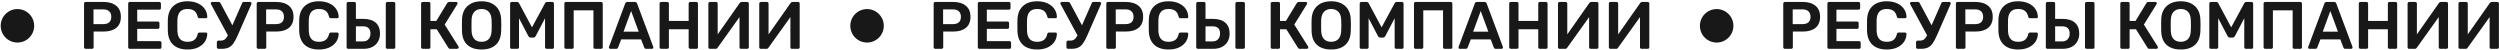
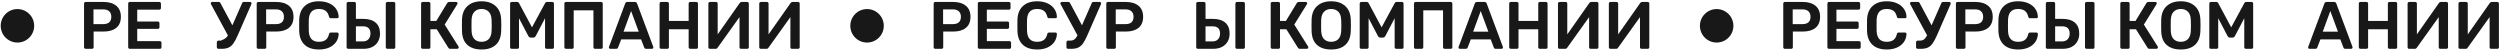
<svg xmlns="http://www.w3.org/2000/svg" width="1792" height="36" viewBox="0 0 1792 36" fill="none">
  <path d="M24.5 18.5C24.5 25.128 19.127 30.5 12.5 30.5C5.873 30.5 0.5 25.128 0.5 18.5C0.5 11.873 5.873 6.5 12.5 6.5C19.127 6.5 24.5 11.873 24.5 18.5Z" fill="#181818" />
  <path d="M61.396 35C61.076 35 60.804 34.888 60.58 34.664C60.356 34.44 60.244 34.168 60.244 33.848V2.6C60.244 2.248 60.34 1.96 60.532 1.736C60.756 1.512 61.044 1.4 61.396 1.4H74.26C78.1 1.4 81.124 2.312 83.332 4.136C85.54 5.928 86.644 8.568 86.644 12.056C86.644 15.544 85.54 18.184 83.332 19.976C81.156 21.736 78.132 22.616 74.26 22.616H67.108V33.848C67.108 34.168 66.996 34.44 66.772 34.664C66.58 34.888 66.308 35 65.956 35H61.396ZM74.02 17.288C75.876 17.288 77.3 16.856 78.292 15.992C79.284 15.096 79.78 13.784 79.78 12.056C79.78 10.392 79.3 9.096 78.34 8.168C77.38 7.208 75.94 6.728 74.02 6.728H67.012V17.288H74.02Z" fill="#181818" />
  <path d="M93.037 35C92.717 35 92.445 34.888 92.221 34.664C91.997 34.44 91.885 34.168 91.885 33.848V2.6C91.885 2.248 91.981 1.96 92.173 1.736C92.397 1.512 92.685 1.4 93.037 1.4H114.157C114.509 1.4 114.797 1.512 115.021 1.736C115.245 1.96 115.357 2.248 115.357 2.6V5.768C115.357 6.12 115.245 6.408 115.021 6.632C114.797 6.824 114.509 6.92 114.157 6.92H98.365V15.416H113.101C113.453 15.416 113.741 15.528 113.965 15.752C114.189 15.944 114.301 16.216 114.301 16.568V19.544C114.301 19.896 114.189 20.184 113.965 20.408C113.741 20.6 113.453 20.696 113.101 20.696H98.365V29.48H114.541C114.893 29.48 115.181 29.592 115.405 29.816C115.629 30.04 115.741 30.328 115.741 30.68V33.848C115.741 34.2 115.629 34.488 115.405 34.712C115.181 34.904 114.893 35 114.541 35H93.037Z" fill="#181818" />
-   <path d="M134.423 35.48C130.007 35.48 126.583 34.344 124.151 32.072C121.751 29.8 120.471 26.6 120.311 22.472C120.279 21.608 120.263 20.2 120.263 18.248C120.263 16.264 120.279 14.824 120.311 13.928C120.471 9.832 121.767 6.648 124.199 4.376C126.663 2.072 130.071 0.92 134.423 0.92C137.271 0.92 139.751 1.416 141.863 2.408C143.975 3.368 145.607 4.696 146.759 6.392C147.911 8.056 148.519 9.944 148.583 12.056V12.152C148.583 12.408 148.471 12.632 148.247 12.824C148.055 12.984 147.831 13.064 147.575 13.064H143.015C142.631 13.064 142.343 12.984 142.151 12.824C141.959 12.664 141.799 12.36 141.671 11.912C141.159 9.896 140.311 8.488 139.127 7.688C137.943 6.856 136.359 6.44 134.375 6.44C129.767 6.44 127.367 9.016 127.175 14.168C127.143 15.032 127.127 16.36 127.127 18.152C127.127 19.944 127.143 21.304 127.175 22.232C127.367 27.384 129.767 29.96 134.375 29.96C136.359 29.96 137.943 29.544 139.127 28.712C140.343 27.88 141.191 26.472 141.671 24.488C141.767 24.04 141.911 23.736 142.103 23.576C142.327 23.416 142.631 23.336 143.015 23.336H147.575C147.863 23.336 148.103 23.432 148.295 23.624C148.519 23.816 148.615 24.056 148.583 24.344C148.519 26.456 147.911 28.36 146.759 30.056C145.607 31.72 143.975 33.048 141.863 34.04C139.751 35 137.271 35.48 134.423 35.48Z" fill="#181818" />
-   <path d="M179.283 1.4C179.539 1.4 179.763 1.496 179.955 1.688C180.179 1.88 180.291 2.104 180.291 2.36C180.291 2.584 180.227 2.856 180.099 3.176L170.451 25.208C169.331 27.768 168.291 29.72 167.331 31.064C166.403 32.408 165.283 33.4 163.971 34.04C162.659 34.68 160.947 35 158.835 35H156.579C156.259 35 155.987 34.888 155.763 34.664C155.539 34.44 155.427 34.168 155.427 33.848V30.296C155.427 29.944 155.539 29.656 155.763 29.432C155.987 29.208 156.259 29.096 156.579 29.096H158.355C159.443 29.096 160.371 28.808 161.139 28.232C161.907 27.656 162.643 26.696 163.347 25.352L151.203 2.936C151.107 2.744 151.059 2.584 151.059 2.456C151.059 2.168 151.155 1.928 151.347 1.736C151.571 1.512 151.827 1.4 152.115 1.4H156.819C157.363 1.4 157.779 1.704 158.067 2.312L166.563 18.152L173.523 2.312C173.747 1.704 174.179 1.4 174.819 1.4H179.283Z" fill="#181818" />
+   <path d="M179.283 1.4C179.539 1.4 179.763 1.496 179.955 1.688C180.179 1.88 180.291 2.104 180.291 2.36C180.291 2.584 180.227 2.856 180.099 3.176L170.451 25.208C169.331 27.768 168.291 29.72 167.331 31.064C166.403 32.408 165.283 33.4 163.971 34.04C162.659 34.68 160.947 35 158.835 35H156.579C156.259 35 155.987 34.888 155.763 34.664C155.539 34.44 155.427 34.168 155.427 33.848V30.296C155.427 29.944 155.539 29.656 155.763 29.432C155.987 29.208 156.259 29.096 156.579 29.096H158.355C161.907 27.656 162.643 26.696 163.347 25.352L151.203 2.936C151.107 2.744 151.059 2.584 151.059 2.456C151.059 2.168 151.155 1.928 151.347 1.736C151.571 1.512 151.827 1.4 152.115 1.4H156.819C157.363 1.4 157.779 1.704 158.067 2.312L166.563 18.152L173.523 2.312C173.747 1.704 174.179 1.4 174.819 1.4H179.283Z" fill="#181818" />
  <path d="M185.146 35C184.826 35 184.554 34.888 184.33 34.664C184.106 34.44 183.994 34.168 183.994 33.848V2.6C183.994 2.248 184.09 1.96 184.282 1.736C184.506 1.512 184.794 1.4 185.146 1.4H198.01C201.85 1.4 204.874 2.312 207.082 4.136C209.29 5.928 210.394 8.568 210.394 12.056C210.394 15.544 209.29 18.184 207.082 19.976C204.906 21.736 201.882 22.616 198.01 22.616H190.858V33.848C190.858 34.168 190.746 34.44 190.522 34.664C190.33 34.888 190.058 35 189.706 35H185.146ZM197.77 17.288C199.626 17.288 201.05 16.856 202.042 15.992C203.034 15.096 203.53 13.784 203.53 12.056C203.53 10.392 203.05 9.096 202.09 8.168C201.13 7.208 199.69 6.728 197.77 6.728H190.762V17.288H197.77Z" fill="#181818" />
  <path d="M228.595 35.48C224.179 35.48 220.755 34.344 218.323 32.072C215.923 29.8 214.643 26.6 214.483 22.472C214.451 21.608 214.435 20.2 214.435 18.248C214.435 16.264 214.451 14.824 214.483 13.928C214.643 9.832 215.939 6.648 218.371 4.376C220.835 2.072 224.243 0.92 228.595 0.92C231.443 0.92 233.923 1.416 236.035 2.408C238.147 3.368 239.779 4.696 240.931 6.392C242.083 8.056 242.691 9.944 242.755 12.056V12.152C242.755 12.408 242.643 12.632 242.419 12.824C242.227 12.984 242.003 13.064 241.747 13.064H237.187C236.803 13.064 236.515 12.984 236.323 12.824C236.131 12.664 235.971 12.36 235.843 11.912C235.331 9.896 234.483 8.488 233.299 7.688C232.115 6.856 230.531 6.44 228.547 6.44C223.939 6.44 221.539 9.016 221.347 14.168C221.315 15.032 221.299 16.36 221.299 18.152C221.299 19.944 221.315 21.304 221.347 22.232C221.539 27.384 223.939 29.96 228.547 29.96C230.531 29.96 232.115 29.544 233.299 28.712C234.515 27.88 235.363 26.472 235.843 24.488C235.939 24.04 236.083 23.736 236.275 23.576C236.499 23.416 236.803 23.336 237.187 23.336H241.747C242.035 23.336 242.275 23.432 242.467 23.624C242.691 23.816 242.787 24.056 242.755 24.344C242.691 26.456 242.083 28.36 240.931 30.056C239.779 31.72 238.147 33.048 236.035 34.04C233.923 35 231.443 35.48 228.595 35.48Z" fill="#181818" />
  <path d="M249.599 35C249.279 35 249.007 34.888 248.783 34.664C248.559 34.44 248.447 34.168 248.447 33.848V2.552C248.447 2.2 248.559 1.928 248.783 1.736C249.007 1.512 249.279 1.4 249.599 1.4H253.967C254.319 1.4 254.591 1.512 254.783 1.736C255.007 1.928 255.119 2.2 255.119 2.552V13.544H260.447C264.287 13.544 267.231 14.44 269.279 16.232C271.359 18.024 272.399 20.648 272.399 24.104C272.399 26.184 271.935 28.056 271.007 29.72C270.111 31.352 268.767 32.648 266.975 33.608C265.183 34.536 263.007 35 260.447 35H249.599ZM277.679 35C277.359 35 277.087 34.888 276.863 34.664C276.639 34.44 276.527 34.168 276.527 33.848V2.552C276.527 2.2 276.639 1.928 276.863 1.736C277.087 1.512 277.359 1.4 277.679 1.4H282.191C282.543 1.4 282.815 1.512 283.007 1.736C283.231 1.928 283.343 2.2 283.343 2.552V33.848C283.343 34.168 283.231 34.44 283.007 34.664C282.815 34.888 282.543 35 282.191 35H277.679ZM260.207 29.672C261.871 29.672 263.167 29.16 264.095 28.136C265.055 27.112 265.535 25.752 265.535 24.056C265.535 20.6 263.759 18.872 260.207 18.872H255.119V29.672H260.207Z" fill="#181818" />
  <path d="M328.67 33.368C328.766 33.496 328.814 33.672 328.814 33.896C328.814 34.184 328.702 34.44 328.478 34.664C328.286 34.888 328.03 35 327.71 35H322.766C322.382 35 322.094 34.936 321.902 34.808C321.71 34.648 321.518 34.44 321.326 34.184L313.07 20.984H308.51V33.848C308.51 34.168 308.398 34.44 308.174 34.664C307.982 34.888 307.71 35 307.358 35H302.99C302.67 35 302.398 34.888 302.174 34.664C301.95 34.44 301.838 34.168 301.838 33.848V2.6C301.838 2.248 301.934 1.96 302.126 1.736C302.35 1.512 302.638 1.4 302.99 1.4H307.358C307.71 1.4 307.982 1.512 308.174 1.736C308.398 1.96 308.51 2.248 308.51 2.6V14.984L312.734 15.032L320.51 2.264C320.83 1.688 321.406 1.4 322.238 1.4H326.99C327.31 1.4 327.55 1.496 327.71 1.688C327.902 1.88 327.998 2.12 327.998 2.408C327.998 2.536 327.934 2.728 327.806 2.984L318.734 17.624L328.67 33.368Z" fill="#181818" />
  <path d="M345.172 35.48C340.82 35.48 337.428 34.376 334.996 32.168C332.564 29.96 331.284 26.68 331.156 22.328C331.124 21.4 331.108 20.04 331.108 18.248C331.108 16.424 331.124 15.048 331.156 14.12C331.284 9.864 332.596 6.6 335.092 4.328C337.588 2.056 340.948 0.92 345.172 0.92C349.396 0.92 352.756 2.056 355.252 4.328C357.78 6.6 359.108 9.864 359.236 14.12C359.3 15.976 359.332 17.352 359.332 18.248C359.332 19.112 359.3 20.472 359.236 22.328C359.076 26.68 357.78 29.96 355.348 32.168C352.916 34.376 349.524 35.48 345.172 35.48ZM345.172 29.96C347.316 29.96 349.028 29.32 350.308 28.04C351.588 26.728 352.276 24.744 352.372 22.088C352.436 20.168 352.468 18.872 352.468 18.2C352.468 17.464 352.436 16.168 352.372 14.312C352.276 11.656 351.588 9.688 350.308 8.408C349.028 7.096 347.316 6.44 345.172 6.44C343.06 6.44 341.364 7.096 340.084 8.408C338.804 9.688 338.116 11.656 338.02 14.312C337.988 15.24 337.972 16.536 337.972 18.2C337.972 19.832 337.988 21.128 338.02 22.088C338.116 24.744 338.788 26.728 340.036 28.04C341.316 29.32 343.028 29.96 345.172 29.96Z" fill="#181818" />
  <path d="M366.835 35C366.483 35 366.195 34.904 365.971 34.712C365.747 34.488 365.635 34.2 365.635 33.848V2.6C365.635 2.248 365.747 1.96 365.971 1.736C366.195 1.512 366.483 1.4 366.835 1.4H370.627C371.299 1.4 371.779 1.704 372.067 2.312L381.331 19.592L390.691 2.312C391.011 1.704 391.491 1.4 392.131 1.4H395.875C396.227 1.4 396.515 1.512 396.739 1.736C396.963 1.96 397.075 2.248 397.075 2.6V33.848C397.075 34.2 396.963 34.488 396.739 34.712C396.515 34.904 396.227 35 395.875 35H391.843C391.523 35 391.251 34.888 391.027 34.664C390.803 34.44 390.691 34.168 390.691 33.848V13.064L383.971 25.88C383.555 26.584 383.011 26.936 382.339 26.936H380.371C379.699 26.936 379.155 26.584 378.739 25.88L372.019 13.064V33.848C372.019 34.168 371.907 34.44 371.683 34.664C371.491 34.888 371.219 35 370.867 35H366.835Z" fill="#181818" />
  <path d="M405.693 35C405.373 35 405.101 34.888 404.877 34.664C404.653 34.44 404.541 34.168 404.541 33.848V2.6C404.541 2.248 404.637 1.96 404.829 1.736C405.053 1.512 405.341 1.4 405.693 1.4H430.845C431.197 1.4 431.485 1.512 431.709 1.736C431.933 1.96 432.045 2.248 432.045 2.6V33.848C432.045 34.2 431.933 34.488 431.709 34.712C431.485 34.904 431.197 35 430.845 35H426.525C426.205 35 425.933 34.888 425.709 34.664C425.485 34.44 425.373 34.168 425.373 33.848V7.4H411.213V33.848C411.213 34.168 411.101 34.44 410.877 34.664C410.685 34.888 410.413 35 410.061 35H405.693Z" fill="#181818" />
  <path d="M437.446 35C437.19 35 436.95 34.904 436.726 34.712C436.534 34.52 436.438 34.28 436.438 33.992L436.534 33.56L448.102 2.6C448.326 1.8 448.886 1.4 449.782 1.4H455.014C455.846 1.4 456.406 1.8 456.694 2.6L468.262 33.56C468.294 33.656 468.31 33.8 468.31 33.992C468.31 34.28 468.214 34.52 468.022 34.712C467.83 34.904 467.606 35 467.35 35H463.174C462.758 35 462.438 34.904 462.214 34.712C461.99 34.52 461.846 34.312 461.782 34.088L459.526 28.232H445.27L443.014 34.088C442.758 34.696 442.294 35 441.622 35H437.446ZM457.846 22.712L452.374 7.88L446.95 22.712H457.846Z" fill="#181818" />
  <path d="M473.943 35C473.623 35 473.351 34.888 473.127 34.664C472.903 34.44 472.791 34.168 472.791 33.848V2.6C472.791 2.248 472.887 1.96 473.079 1.736C473.303 1.512 473.591 1.4 473.943 1.4H478.311C478.663 1.4 478.935 1.512 479.127 1.736C479.351 1.96 479.463 2.248 479.463 2.6V14.984H493.623V2.6C493.623 2.248 493.719 1.96 493.911 1.736C494.135 1.512 494.423 1.4 494.775 1.4H499.095C499.447 1.4 499.735 1.512 499.959 1.736C500.183 1.96 500.295 2.248 500.295 2.6V33.848C500.295 34.2 500.183 34.488 499.959 34.712C499.735 34.904 499.447 35 499.095 35H494.775C494.455 35 494.183 34.888 493.959 34.664C493.735 34.44 493.623 34.168 493.623 33.848V20.984H479.463V33.848C479.463 34.168 479.351 34.44 479.127 34.664C478.935 34.888 478.663 35 478.311 35H473.943Z" fill="#181818" />
  <path d="M508.912 35C508.56 35 508.272 34.888 508.048 34.664C507.856 34.44 507.76 34.152 507.76 33.8V2.6C507.76 2.248 507.872 1.96 508.096 1.736C508.32 1.512 508.608 1.4 508.96 1.4H513.28C513.632 1.4 513.904 1.512 514.096 1.736C514.32 1.96 514.432 2.248 514.432 2.6V24.632L530.224 2.168C530.576 1.656 531.04 1.4 531.616 1.4H535.6C535.952 1.4 536.224 1.512 536.416 1.736C536.64 1.96 536.752 2.248 536.752 2.6V33.848C536.752 34.168 536.64 34.44 536.416 34.664C536.224 34.888 535.952 35 535.6 35H531.28C530.928 35 530.64 34.904 530.416 34.712C530.192 34.488 530.08 34.2 530.08 33.848V12.248L514.336 34.232C514.144 34.488 513.952 34.68 513.76 34.808C513.568 34.936 513.296 35 512.944 35H508.912Z" fill="#181818" />
  <path d="M545.38 35C545.028 35 544.74 34.888 544.516 34.664C544.324 34.44 544.228 34.152 544.228 33.8V2.6C544.228 2.248 544.34 1.96 544.564 1.736C544.788 1.512 545.076 1.4 545.428 1.4H549.748C550.1 1.4 550.372 1.512 550.564 1.736C550.788 1.96 550.9 2.248 550.9 2.6V24.632L566.692 2.168C567.044 1.656 567.508 1.4 568.084 1.4H572.068C572.42 1.4 572.692 1.512 572.884 1.736C573.108 1.96 573.22 2.248 573.22 2.6V33.848C573.22 34.168 573.108 34.44 572.884 34.664C572.692 34.888 572.42 35 572.068 35H567.748C567.396 35 567.108 34.904 566.884 34.712C566.66 34.488 566.548 34.2 566.548 33.848V12.248L550.804 34.232C550.612 34.488 550.42 34.68 550.228 34.808C550.036 34.936 549.764 35 549.412 35H545.38Z" fill="#181818" />
  <path d="M633.5 18.5C633.5 25.128 628.127 30.5 621.5 30.5C614.873 30.5 609.5 25.128 609.5 18.5C609.5 11.873 614.873 6.5 621.5 6.5C628.127 6.5 633.5 11.873 633.5 18.5Z" fill="#181818" />
  <path d="M670.396 35C670.076 35 669.804 34.888 669.58 34.664C669.356 34.44 669.244 34.168 669.244 33.848V2.6C669.244 2.248 669.34 1.96 669.532 1.736C669.756 1.512 670.044 1.4 670.396 1.4H683.26C687.1 1.4 690.124 2.312 692.332 4.136C694.54 5.928 695.644 8.568 695.644 12.056C695.644 15.544 694.54 18.184 692.332 19.976C690.156 21.736 687.132 22.616 683.26 22.616H676.108V33.848C676.108 34.168 675.996 34.44 675.772 34.664C675.58 34.888 675.308 35 674.956 35H670.396ZM683.02 17.288C684.876 17.288 686.3 16.856 687.292 15.992C688.284 15.096 688.78 13.784 688.78 12.056C688.78 10.392 688.3 9.096 687.34 8.168C686.38 7.208 684.94 6.728 683.02 6.728H676.012V17.288H683.02Z" fill="#181818" />
  <path d="M702.037 35C701.717 35 701.445 34.888 701.221 34.664C700.997 34.44 700.885 34.168 700.885 33.848V2.6C700.885 2.248 700.981 1.96 701.173 1.736C701.397 1.512 701.685 1.4 702.037 1.4H723.157C723.509 1.4 723.797 1.512 724.021 1.736C724.245 1.96 724.357 2.248 724.357 2.6V5.768C724.357 6.12 724.245 6.408 724.021 6.632C723.797 6.824 723.509 6.92 723.157 6.92H707.365V15.416H722.101C722.453 15.416 722.741 15.528 722.965 15.752C723.189 15.944 723.301 16.216 723.301 16.568V19.544C723.301 19.896 723.189 20.184 722.965 20.408C722.741 20.6 722.453 20.696 722.101 20.696H707.365V29.48H723.541C723.893 29.48 724.181 29.592 724.405 29.816C724.629 30.04 724.741 30.328 724.741 30.68V33.848C724.741 34.2 724.629 34.488 724.405 34.712C724.181 34.904 723.893 35 723.541 35H702.037Z" fill="#181818" />
  <path d="M743.423 35.48C739.007 35.48 735.583 34.344 733.151 32.072C730.751 29.8 729.471 26.6 729.311 22.472C729.279 21.608 729.263 20.2 729.263 18.248C729.263 16.264 729.279 14.824 729.311 13.928C729.471 9.832 730.767 6.648 733.199 4.376C735.663 2.072 739.071 0.92 743.423 0.92C746.271 0.92 748.751 1.416 750.863 2.408C752.975 3.368 754.607 4.696 755.759 6.392C756.911 8.056 757.519 9.944 757.583 12.056V12.152C757.583 12.408 757.471 12.632 757.247 12.824C757.055 12.984 756.831 13.064 756.575 13.064H752.015C751.631 13.064 751.343 12.984 751.151 12.824C750.959 12.664 750.799 12.36 750.671 11.912C750.159 9.896 749.311 8.488 748.127 7.688C746.943 6.856 745.359 6.44 743.375 6.44C738.767 6.44 736.367 9.016 736.175 14.168C736.143 15.032 736.127 16.36 736.127 18.152C736.127 19.944 736.143 21.304 736.175 22.232C736.367 27.384 738.767 29.96 743.375 29.96C745.359 29.96 746.943 29.544 748.127 28.712C749.343 27.88 750.191 26.472 750.671 24.488C750.767 24.04 750.911 23.736 751.103 23.576C751.327 23.416 751.631 23.336 752.015 23.336H756.575C756.863 23.336 757.103 23.432 757.295 23.624C757.519 23.816 757.615 24.056 757.583 24.344C757.519 26.456 756.911 28.36 755.759 30.056C754.607 31.72 752.975 33.048 750.863 34.04C748.751 35 746.271 35.48 743.423 35.48Z" fill="#181818" />
  <path d="M788.283 1.4C788.539 1.4 788.763 1.496 788.955 1.688C789.179 1.88 789.291 2.104 789.291 2.36C789.291 2.584 789.227 2.856 789.099 3.176L779.451 25.208C778.331 27.768 777.291 29.72 776.331 31.064C775.403 32.408 774.283 33.4 772.971 34.04C771.659 34.68 769.947 35 767.835 35H765.579C765.259 35 764.987 34.888 764.763 34.664C764.539 34.44 764.427 34.168 764.427 33.848V30.296C764.427 29.944 764.539 29.656 764.763 29.432C764.987 29.208 765.259 29.096 765.579 29.096H767.355C768.443 29.096 769.371 28.808 770.139 28.232C770.907 27.656 771.643 26.696 772.347 25.352L760.203 2.936C760.107 2.744 760.059 2.584 760.059 2.456C760.059 2.168 760.155 1.928 760.347 1.736C760.571 1.512 760.827 1.4 761.115 1.4H765.819C766.363 1.4 766.779 1.704 767.067 2.312L775.563 18.152L782.523 2.312C782.747 1.704 783.179 1.4 783.819 1.4H788.283Z" fill="#181818" />
  <path d="M794.146 35C793.826 35 793.554 34.888 793.33 34.664C793.106 34.44 792.994 34.168 792.994 33.848V2.6C792.994 2.248 793.09 1.96 793.282 1.736C793.506 1.512 793.794 1.4 794.146 1.4H807.01C810.85 1.4 813.874 2.312 816.082 4.136C818.29 5.928 819.394 8.568 819.394 12.056C819.394 15.544 818.29 18.184 816.082 19.976C813.906 21.736 810.882 22.616 807.01 22.616H799.858V33.848C799.858 34.168 799.746 34.44 799.522 34.664C799.33 34.888 799.058 35 798.706 35H794.146ZM806.77 17.288C808.626 17.288 810.05 16.856 811.042 15.992C812.034 15.096 812.53 13.784 812.53 12.056C812.53 10.392 812.05 9.096 811.09 8.168C810.13 7.208 808.69 6.728 806.77 6.728H799.762V17.288H806.77Z" fill="#181818" />
-   <path d="M837.595 35.48C833.179 35.48 829.755 34.344 827.323 32.072C824.923 29.8 823.643 26.6 823.483 22.472C823.451 21.608 823.435 20.2 823.435 18.248C823.435 16.264 823.451 14.824 823.483 13.928C823.643 9.832 824.939 6.648 827.371 4.376C829.835 2.072 833.243 0.92 837.595 0.92C840.443 0.92 842.923 1.416 845.035 2.408C847.147 3.368 848.779 4.696 849.931 6.392C851.083 8.056 851.691 9.944 851.755 12.056V12.152C851.755 12.408 851.643 12.632 851.419 12.824C851.227 12.984 851.003 13.064 850.747 13.064H846.187C845.803 13.064 845.515 12.984 845.323 12.824C845.131 12.664 844.971 12.36 844.843 11.912C844.331 9.896 843.483 8.488 842.299 7.688C841.115 6.856 839.531 6.44 837.547 6.44C832.939 6.44 830.539 9.016 830.347 14.168C830.315 15.032 830.299 16.36 830.299 18.152C830.299 19.944 830.315 21.304 830.347 22.232C830.539 27.384 832.939 29.96 837.547 29.96C839.531 29.96 841.115 29.544 842.299 28.712C843.515 27.88 844.363 26.472 844.843 24.488C844.939 24.04 845.083 23.736 845.275 23.576C845.499 23.416 845.803 23.336 846.187 23.336H850.747C851.035 23.336 851.275 23.432 851.467 23.624C851.691 23.816 851.787 24.056 851.755 24.344C851.691 26.456 851.083 28.36 849.931 30.056C848.779 31.72 847.147 33.048 845.035 34.04C842.923 35 840.443 35.48 837.595 35.48Z" fill="#181818" />
  <path d="M858.599 35C858.279 35 858.007 34.888 857.783 34.664C857.559 34.44 857.447 34.168 857.447 33.848V2.552C857.447 2.2 857.559 1.928 857.783 1.736C858.007 1.512 858.279 1.4 858.599 1.4H862.967C863.319 1.4 863.591 1.512 863.783 1.736C864.007 1.928 864.119 2.2 864.119 2.552V13.544H869.447C873.287 13.544 876.231 14.44 878.279 16.232C880.359 18.024 881.399 20.648 881.399 24.104C881.399 26.184 880.935 28.056 880.007 29.72C879.111 31.352 877.767 32.648 875.975 33.608C874.183 34.536 872.007 35 869.447 35H858.599ZM886.679 35C886.359 35 886.087 34.888 885.863 34.664C885.639 34.44 885.527 34.168 885.527 33.848V2.552C885.527 2.2 885.639 1.928 885.863 1.736C886.087 1.512 886.359 1.4 886.679 1.4H891.191C891.543 1.4 891.815 1.512 892.007 1.736C892.231 1.928 892.343 2.2 892.343 2.552V33.848C892.343 34.168 892.231 34.44 892.007 34.664C891.815 34.888 891.543 35 891.191 35H886.679ZM869.207 29.672C870.871 29.672 872.167 29.16 873.095 28.136C874.055 27.112 874.535 25.752 874.535 24.056C874.535 20.6 872.759 18.872 869.207 18.872H864.119V29.672H869.207Z" fill="#181818" />
  <path d="M937.67 33.368C937.766 33.496 937.814 33.672 937.814 33.896C937.814 34.184 937.702 34.44 937.478 34.664C937.286 34.888 937.03 35 936.71 35H931.766C931.382 35 931.094 34.936 930.902 34.808C930.71 34.648 930.518 34.44 930.326 34.184L922.07 20.984H917.51V33.848C917.51 34.168 917.398 34.44 917.174 34.664C916.982 34.888 916.71 35 916.358 35H911.99C911.67 35 911.398 34.888 911.174 34.664C910.95 34.44 910.838 34.168 910.838 33.848V2.6C910.838 2.248 910.934 1.96 911.126 1.736C911.35 1.512 911.638 1.4 911.99 1.4H916.358C916.71 1.4 916.982 1.512 917.174 1.736C917.398 1.96 917.51 2.248 917.51 2.6V14.984L921.734 15.032L929.51 2.264C929.83 1.688 930.406 1.4 931.238 1.4H935.99C936.31 1.4 936.55 1.496 936.71 1.688C936.902 1.88 936.998 2.12 936.998 2.408C936.998 2.536 936.934 2.728 936.806 2.984L927.734 17.624L937.67 33.368Z" fill="#181818" />
  <path d="M954.172 35.48C949.82 35.48 946.428 34.376 943.996 32.168C941.564 29.96 940.284 26.68 940.156 22.328C940.124 21.4 940.108 20.04 940.108 18.248C940.108 16.424 940.124 15.048 940.156 14.12C940.284 9.864 941.596 6.6 944.092 4.328C946.588 2.056 949.948 0.92 954.172 0.92C958.396 0.92 961.756 2.056 964.252 4.328C966.78 6.6 968.108 9.864 968.236 14.12C968.3 15.976 968.332 17.352 968.332 18.248C968.332 19.112 968.3 20.472 968.236 22.328C968.076 26.68 966.78 29.96 964.348 32.168C961.916 34.376 958.524 35.48 954.172 35.48ZM954.172 29.96C956.316 29.96 958.028 29.32 959.308 28.04C960.588 26.728 961.276 24.744 961.372 22.088C961.436 20.168 961.468 18.872 961.468 18.2C961.468 17.464 961.436 16.168 961.372 14.312C961.276 11.656 960.588 9.688 959.308 8.408C958.028 7.096 956.316 6.44 954.172 6.44C952.06 6.44 950.364 7.096 949.084 8.408C947.804 9.688 947.116 11.656 947.02 14.312C946.988 15.24 946.972 16.536 946.972 18.2C946.972 19.832 946.988 21.128 947.02 22.088C947.116 24.744 947.788 26.728 949.036 28.04C950.316 29.32 952.028 29.96 954.172 29.96Z" fill="#181818" />
  <path d="M975.835 35C975.483 35 975.195 34.904 974.971 34.712C974.747 34.488 974.635 34.2 974.635 33.848V2.6C974.635 2.248 974.747 1.96 974.971 1.736C975.195 1.512 975.483 1.4 975.835 1.4H979.627C980.299 1.4 980.779 1.704 981.067 2.312L990.331 19.592L999.691 2.312C1000.01 1.704 1000.49 1.4 1001.13 1.4H1004.87C1005.23 1.4 1005.51 1.512 1005.74 1.736C1005.96 1.96 1006.07 2.248 1006.07 2.6V33.848C1006.07 34.2 1005.96 34.488 1005.74 34.712C1005.51 34.904 1005.23 35 1004.87 35H1000.84C1000.52 35 1000.25 34.888 1000.03 34.664C999.803 34.44 999.691 34.168 999.691 33.848V13.064L992.971 25.88C992.555 26.584 992.011 26.936 991.339 26.936H989.371C988.699 26.936 988.155 26.584 987.739 25.88L981.019 13.064V33.848C981.019 34.168 980.907 34.44 980.683 34.664C980.491 34.888 980.219 35 979.867 35H975.835Z" fill="#181818" />
  <path d="M1014.69 35C1014.37 35 1014.1 34.888 1013.88 34.664C1013.65 34.44 1013.54 34.168 1013.54 33.848V2.6C1013.54 2.248 1013.64 1.96 1013.83 1.736C1014.05 1.512 1014.34 1.4 1014.69 1.4H1039.84C1040.2 1.4 1040.48 1.512 1040.71 1.736C1040.93 1.96 1041.04 2.248 1041.04 2.6V33.848C1041.04 34.2 1040.93 34.488 1040.71 34.712C1040.48 34.904 1040.2 35 1039.84 35H1035.52C1035.2 35 1034.93 34.888 1034.71 34.664C1034.48 34.44 1034.37 34.168 1034.37 33.848V7.4H1020.21V33.848C1020.21 34.168 1020.1 34.44 1019.88 34.664C1019.68 34.888 1019.41 35 1019.06 35H1014.69Z" fill="#181818" />
  <path d="M1046.45 35C1046.19 35 1045.95 34.904 1045.73 34.712C1045.53 34.52 1045.44 34.28 1045.44 33.992L1045.53 33.56L1057.1 2.6C1057.33 1.8 1057.89 1.4 1058.78 1.4H1064.01C1064.85 1.4 1065.41 1.8 1065.69 2.6L1077.26 33.56C1077.29 33.656 1077.31 33.8 1077.31 33.992C1077.31 34.28 1077.21 34.52 1077.02 34.712C1076.83 34.904 1076.61 35 1076.35 35H1072.17C1071.76 35 1071.44 34.904 1071.21 34.712C1070.99 34.52 1070.85 34.312 1070.78 34.088L1068.53 28.232H1054.27L1052.01 34.088C1051.76 34.696 1051.29 35 1050.62 35H1046.45ZM1066.85 22.712L1061.37 7.88L1055.95 22.712H1066.85Z" fill="#181818" />
  <path d="M1082.94 35C1082.62 35 1082.35 34.888 1082.13 34.664C1081.9 34.44 1081.79 34.168 1081.79 33.848V2.6C1081.79 2.248 1081.89 1.96 1082.08 1.736C1082.3 1.512 1082.59 1.4 1082.94 1.4H1087.31C1087.66 1.4 1087.93 1.512 1088.13 1.736C1088.35 1.96 1088.46 2.248 1088.46 2.6V14.984H1102.62V2.6C1102.62 2.248 1102.72 1.96 1102.91 1.736C1103.13 1.512 1103.42 1.4 1103.77 1.4H1108.09C1108.45 1.4 1108.73 1.512 1108.96 1.736C1109.18 1.96 1109.29 2.248 1109.29 2.6V33.848C1109.29 34.2 1109.18 34.488 1108.96 34.712C1108.73 34.904 1108.45 35 1108.09 35H1103.77C1103.45 35 1103.18 34.888 1102.96 34.664C1102.73 34.44 1102.62 34.168 1102.62 33.848V20.984H1088.46V33.848C1088.46 34.168 1088.35 34.44 1088.13 34.664C1087.93 34.888 1087.66 35 1087.31 35H1082.94Z" fill="#181818" />
  <path d="M1117.91 35C1117.56 35 1117.27 34.888 1117.05 34.664C1116.86 34.44 1116.76 34.152 1116.76 33.8V2.6C1116.76 2.248 1116.87 1.96 1117.1 1.736C1117.32 1.512 1117.61 1.4 1117.96 1.4H1122.28C1122.63 1.4 1122.9 1.512 1123.1 1.736C1123.32 1.96 1123.43 2.248 1123.43 2.6V24.632L1139.22 2.168C1139.58 1.656 1140.04 1.4 1140.62 1.4H1144.6C1144.95 1.4 1145.22 1.512 1145.42 1.736C1145.64 1.96 1145.75 2.248 1145.75 2.6V33.848C1145.75 34.168 1145.64 34.44 1145.42 34.664C1145.22 34.888 1144.95 35 1144.6 35H1140.28C1139.93 35 1139.64 34.904 1139.42 34.712C1139.19 34.488 1139.08 34.2 1139.08 33.848V12.248L1123.34 34.232C1123.14 34.488 1122.95 34.68 1122.76 34.808C1122.57 34.936 1122.3 35 1121.94 35H1117.91Z" fill="#181818" />
  <path d="M1154.38 35C1154.03 35 1153.74 34.888 1153.52 34.664C1153.32 34.44 1153.23 34.152 1153.23 33.8V2.6C1153.23 2.248 1153.34 1.96 1153.56 1.736C1153.79 1.512 1154.08 1.4 1154.43 1.4H1158.75C1159.1 1.4 1159.37 1.512 1159.56 1.736C1159.79 1.96 1159.9 2.248 1159.9 2.6V24.632L1175.69 2.168C1176.04 1.656 1176.51 1.4 1177.08 1.4H1181.07C1181.42 1.4 1181.69 1.512 1181.88 1.736C1182.11 1.96 1182.22 2.248 1182.22 2.6V33.848C1182.22 34.168 1182.11 34.44 1181.88 34.664C1181.69 34.888 1181.42 35 1181.07 35H1176.75C1176.4 35 1176.11 34.904 1175.88 34.712C1175.66 34.488 1175.55 34.2 1175.55 33.848V12.248L1159.8 34.232C1159.61 34.488 1159.42 34.68 1159.23 34.808C1159.04 34.936 1158.76 35 1158.41 35H1154.38Z" fill="#181818" />
  <path d="M1242.5 18.5C1242.5 25.128 1237.13 30.5 1230.5 30.5C1223.87 30.5 1218.5 25.128 1218.5 18.5C1218.5 11.873 1223.87 6.5 1230.5 6.5C1237.13 6.5 1242.5 11.873 1242.5 18.5Z" fill="#181818" />
  <path d="M1279.4 35C1279.08 35 1278.8 34.888 1278.58 34.664C1278.36 34.44 1278.24 34.168 1278.24 33.848V2.6C1278.24 2.248 1278.34 1.96 1278.53 1.736C1278.76 1.512 1279.04 1.4 1279.4 1.4H1292.26C1296.1 1.4 1299.12 2.312 1301.33 4.136C1303.54 5.928 1304.64 8.568 1304.64 12.056C1304.64 15.544 1303.54 18.184 1301.33 19.976C1299.16 21.736 1296.13 22.616 1292.26 22.616H1285.11V33.848C1285.11 34.168 1285 34.44 1284.77 34.664C1284.58 34.888 1284.31 35 1283.96 35H1279.4ZM1292.02 17.288C1293.88 17.288 1295.3 16.856 1296.29 15.992C1297.28 15.096 1297.78 13.784 1297.78 12.056C1297.78 10.392 1297.3 9.096 1296.34 8.168C1295.38 7.208 1293.94 6.728 1292.02 6.728H1285.01V17.288H1292.02Z" fill="#181818" />
  <path d="M1311.04 35C1310.72 35 1310.44 34.888 1310.22 34.664C1310 34.44 1309.88 34.168 1309.88 33.848V2.6C1309.88 2.248 1309.98 1.96 1310.17 1.736C1310.4 1.512 1310.68 1.4 1311.04 1.4H1332.16C1332.51 1.4 1332.8 1.512 1333.02 1.736C1333.24 1.96 1333.36 2.248 1333.36 2.6V5.768C1333.36 6.12 1333.24 6.408 1333.02 6.632C1332.8 6.824 1332.51 6.92 1332.16 6.92H1316.36V15.416H1331.1C1331.45 15.416 1331.74 15.528 1331.96 15.752C1332.19 15.944 1332.3 16.216 1332.3 16.568V19.544C1332.3 19.896 1332.19 20.184 1331.96 20.408C1331.74 20.6 1331.45 20.696 1331.1 20.696H1316.36V29.48H1332.54C1332.89 29.48 1333.18 29.592 1333.4 29.816C1333.63 30.04 1333.74 30.328 1333.74 30.68V33.848C1333.74 34.2 1333.63 34.488 1333.4 34.712C1333.18 34.904 1332.89 35 1332.54 35H1311.04Z" fill="#181818" />
  <path d="M1352.42 35.48C1348.01 35.48 1344.58 34.344 1342.15 32.072C1339.75 29.8 1338.47 26.6 1338.31 22.472C1338.28 21.608 1338.26 20.2 1338.26 18.248C1338.26 16.264 1338.28 14.824 1338.31 13.928C1338.47 9.832 1339.77 6.648 1342.2 4.376C1344.66 2.072 1348.07 0.92 1352.42 0.92C1355.27 0.92 1357.75 1.416 1359.86 2.408C1361.97 3.368 1363.61 4.696 1364.76 6.392C1365.91 8.056 1366.52 9.944 1366.58 12.056V12.152C1366.58 12.408 1366.47 12.632 1366.25 12.824C1366.05 12.984 1365.83 13.064 1365.57 13.064H1361.01C1360.63 13.064 1360.34 12.984 1360.15 12.824C1359.96 12.664 1359.8 12.36 1359.67 11.912C1359.16 9.896 1358.31 8.488 1357.13 7.688C1355.94 6.856 1354.36 6.44 1352.37 6.44C1347.77 6.44 1345.37 9.016 1345.17 14.168C1345.14 15.032 1345.13 16.36 1345.13 18.152C1345.13 19.944 1345.14 21.304 1345.17 22.232C1345.37 27.384 1347.77 29.96 1352.37 29.96C1354.36 29.96 1355.94 29.544 1357.13 28.712C1358.34 27.88 1359.19 26.472 1359.67 24.488C1359.77 24.04 1359.91 23.736 1360.1 23.576C1360.33 23.416 1360.63 23.336 1361.01 23.336H1365.57C1365.86 23.336 1366.1 23.432 1366.29 23.624C1366.52 23.816 1366.61 24.056 1366.58 24.344C1366.52 26.456 1365.91 28.36 1364.76 30.056C1363.61 31.72 1361.97 33.048 1359.86 34.04C1357.75 35 1355.27 35.48 1352.42 35.48Z" fill="#181818" />
  <path d="M1397.28 1.4C1397.54 1.4 1397.76 1.496 1397.96 1.688C1398.18 1.88 1398.29 2.104 1398.29 2.36C1398.29 2.584 1398.23 2.856 1398.1 3.176L1388.45 25.208C1387.33 27.768 1386.29 29.72 1385.33 31.064C1384.4 32.408 1383.28 33.4 1381.97 34.04C1380.66 34.68 1378.95 35 1376.84 35H1374.58C1374.26 35 1373.99 34.888 1373.76 34.664C1373.54 34.44 1373.43 34.168 1373.43 33.848V30.296C1373.43 29.944 1373.54 29.656 1373.76 29.432C1373.99 29.208 1374.26 29.096 1374.58 29.096H1376.36C1377.44 29.096 1378.37 28.808 1379.14 28.232C1379.91 27.656 1380.64 26.696 1381.35 25.352L1369.2 2.936C1369.11 2.744 1369.06 2.584 1369.06 2.456C1369.06 2.168 1369.16 1.928 1369.35 1.736C1369.57 1.512 1369.83 1.4 1370.12 1.4H1374.82C1375.36 1.4 1375.78 1.704 1376.07 2.312L1384.56 18.152L1391.52 2.312C1391.75 1.704 1392.18 1.4 1392.82 1.4H1397.28Z" fill="#181818" />
  <path d="M1403.15 35C1402.83 35 1402.55 34.888 1402.33 34.664C1402.11 34.44 1401.99 34.168 1401.99 33.848V2.6C1401.99 2.248 1402.09 1.96 1402.28 1.736C1402.51 1.512 1402.79 1.4 1403.15 1.4H1416.01C1419.85 1.4 1422.87 2.312 1425.08 4.136C1427.29 5.928 1428.39 8.568 1428.39 12.056C1428.39 15.544 1427.29 18.184 1425.08 19.976C1422.91 21.736 1419.88 22.616 1416.01 22.616H1408.86V33.848C1408.86 34.168 1408.75 34.44 1408.52 34.664C1408.33 34.888 1408.06 35 1407.71 35H1403.15ZM1415.77 17.288C1417.63 17.288 1419.05 16.856 1420.04 15.992C1421.03 15.096 1421.53 13.784 1421.53 12.056C1421.53 10.392 1421.05 9.096 1420.09 8.168C1419.13 7.208 1417.69 6.728 1415.77 6.728H1408.76V17.288H1415.77Z" fill="#181818" />
  <path d="M1446.59 35.48C1442.18 35.48 1438.75 34.344 1436.32 32.072C1433.92 29.8 1432.64 26.6 1432.48 22.472C1432.45 21.608 1432.43 20.2 1432.43 18.248C1432.43 16.264 1432.45 14.824 1432.48 13.928C1432.64 9.832 1433.94 6.648 1436.37 4.376C1438.83 2.072 1442.24 0.92 1446.59 0.92C1449.44 0.92 1451.92 1.416 1454.03 2.408C1456.15 3.368 1457.78 4.696 1458.93 6.392C1460.08 8.056 1460.69 9.944 1460.75 12.056V12.152C1460.75 12.408 1460.64 12.632 1460.42 12.824C1460.23 12.984 1460 13.064 1459.75 13.064H1455.19C1454.8 13.064 1454.51 12.984 1454.32 12.824C1454.13 12.664 1453.97 12.36 1453.84 11.912C1453.33 9.896 1452.48 8.488 1451.3 7.688C1450.11 6.856 1448.53 6.44 1446.55 6.44C1441.94 6.44 1439.54 9.016 1439.35 14.168C1439.31 15.032 1439.3 16.36 1439.3 18.152C1439.3 19.944 1439.31 21.304 1439.35 22.232C1439.54 27.384 1441.94 29.96 1446.55 29.96C1448.53 29.96 1450.11 29.544 1451.3 28.712C1452.51 27.88 1453.36 26.472 1453.84 24.488C1453.94 24.04 1454.08 23.736 1454.27 23.576C1454.5 23.416 1454.8 23.336 1455.19 23.336H1459.75C1460.03 23.336 1460.27 23.432 1460.47 23.624C1460.69 23.816 1460.79 24.056 1460.75 24.344C1460.69 26.456 1460.08 28.36 1458.93 30.056C1457.78 31.72 1456.15 33.048 1454.03 34.04C1451.92 35 1449.44 35.48 1446.59 35.48Z" fill="#181818" />
  <path d="M1467.6 35C1467.28 35 1467.01 34.888 1466.78 34.664C1466.56 34.44 1466.45 34.168 1466.45 33.848V2.552C1466.45 2.2 1466.56 1.928 1466.78 1.736C1467.01 1.512 1467.28 1.4 1467.6 1.4H1471.97C1472.32 1.4 1472.59 1.512 1472.78 1.736C1473.01 1.928 1473.12 2.2 1473.12 2.552V13.544H1478.45C1482.29 13.544 1485.23 14.44 1487.28 16.232C1489.36 18.024 1490.4 20.648 1490.4 24.104C1490.4 26.184 1489.94 28.056 1489.01 29.72C1488.11 31.352 1486.77 32.648 1484.98 33.608C1483.18 34.536 1481.01 35 1478.45 35H1467.6ZM1495.68 35C1495.36 35 1495.09 34.888 1494.86 34.664C1494.64 34.44 1494.53 34.168 1494.53 33.848V2.552C1494.53 2.2 1494.64 1.928 1494.86 1.736C1495.09 1.512 1495.36 1.4 1495.68 1.4H1500.19C1500.54 1.4 1500.82 1.512 1501.01 1.736C1501.23 1.928 1501.34 2.2 1501.34 2.552V33.848C1501.34 34.168 1501.23 34.44 1501.01 34.664C1500.82 34.888 1500.54 35 1500.19 35H1495.68ZM1478.21 29.672C1479.87 29.672 1481.17 29.16 1482.1 28.136C1483.06 27.112 1483.54 25.752 1483.54 24.056C1483.54 20.6 1481.76 18.872 1478.21 18.872H1473.12V29.672H1478.21Z" fill="#181818" />
  <path d="M1546.67 33.368C1546.77 33.496 1546.81 33.672 1546.81 33.896C1546.81 34.184 1546.7 34.44 1546.48 34.664C1546.29 34.888 1546.03 35 1545.71 35H1540.77C1540.38 35 1540.09 34.936 1539.9 34.808C1539.71 34.648 1539.52 34.44 1539.33 34.184L1531.07 20.984H1526.51V33.848C1526.51 34.168 1526.4 34.44 1526.17 34.664C1525.98 34.888 1525.71 35 1525.36 35H1520.99C1520.67 35 1520.4 34.888 1520.17 34.664C1519.95 34.44 1519.84 34.168 1519.84 33.848V2.6C1519.84 2.248 1519.93 1.96 1520.13 1.736C1520.35 1.512 1520.64 1.4 1520.99 1.4H1525.36C1525.71 1.4 1525.98 1.512 1526.17 1.736C1526.4 1.96 1526.51 2.248 1526.51 2.6V14.984L1530.73 15.032L1538.51 2.264C1538.83 1.688 1539.41 1.4 1540.24 1.4H1544.99C1545.31 1.4 1545.55 1.496 1545.71 1.688C1545.9 1.88 1546 2.12 1546 2.408C1546 2.536 1545.93 2.728 1545.81 2.984L1536.73 17.624L1546.67 33.368Z" fill="#181818" />
  <path d="M1563.17 35.48C1558.82 35.48 1555.43 34.376 1553 32.168C1550.56 29.96 1549.28 26.68 1549.16 22.328C1549.12 21.4 1549.11 20.04 1549.11 18.248C1549.11 16.424 1549.12 15.048 1549.16 14.12C1549.28 9.864 1550.6 6.6 1553.09 4.328C1555.59 2.056 1558.95 0.92 1563.17 0.92C1567.4 0.92 1570.76 2.056 1573.25 4.328C1575.78 6.6 1577.11 9.864 1577.24 14.12C1577.3 15.976 1577.33 17.352 1577.33 18.248C1577.33 19.112 1577.3 20.472 1577.24 22.328C1577.08 26.68 1575.78 29.96 1573.35 32.168C1570.92 34.376 1567.52 35.48 1563.17 35.48ZM1563.17 29.96C1565.32 29.96 1567.03 29.32 1568.31 28.04C1569.59 26.728 1570.28 24.744 1570.37 22.088C1570.44 20.168 1570.47 18.872 1570.47 18.2C1570.47 17.464 1570.44 16.168 1570.37 14.312C1570.28 11.656 1569.59 9.688 1568.31 8.408C1567.03 7.096 1565.32 6.44 1563.17 6.44C1561.06 6.44 1559.36 7.096 1558.08 8.408C1556.8 9.688 1556.12 11.656 1556.02 14.312C1555.99 15.24 1555.97 16.536 1555.97 18.2C1555.97 19.832 1555.99 21.128 1556.02 22.088C1556.12 24.744 1556.79 26.728 1558.04 28.04C1559.32 29.32 1561.03 29.96 1563.17 29.96Z" fill="#181818" />
  <path d="M1584.83 35C1584.48 35 1584.19 34.904 1583.97 34.712C1583.75 34.488 1583.63 34.2 1583.63 33.848V2.6C1583.63 2.248 1583.75 1.96 1583.97 1.736C1584.19 1.512 1584.48 1.4 1584.83 1.4H1588.63C1589.3 1.4 1589.78 1.704 1590.07 2.312L1599.33 19.592L1608.69 2.312C1609.01 1.704 1609.49 1.4 1610.13 1.4H1613.87C1614.23 1.4 1614.51 1.512 1614.74 1.736C1614.96 1.96 1615.07 2.248 1615.07 2.6V33.848C1615.07 34.2 1614.96 34.488 1614.74 34.712C1614.51 34.904 1614.23 35 1613.87 35H1609.84C1609.52 35 1609.25 34.888 1609.03 34.664C1608.8 34.44 1608.69 34.168 1608.69 33.848V13.064L1601.97 25.88C1601.55 26.584 1601.01 26.936 1600.34 26.936H1598.37C1597.7 26.936 1597.15 26.584 1596.74 25.88L1590.02 13.064V33.848C1590.02 34.168 1589.91 34.44 1589.68 34.664C1589.49 34.888 1589.22 35 1588.87 35H1584.83Z" fill="#181818" />
-   <path d="M1623.69 35C1623.37 35 1623.1 34.888 1622.88 34.664C1622.65 34.44 1622.54 34.168 1622.54 33.848V2.6C1622.54 2.248 1622.64 1.96 1622.83 1.736C1623.05 1.512 1623.34 1.4 1623.69 1.4H1648.84C1649.2 1.4 1649.48 1.512 1649.71 1.736C1649.93 1.96 1650.04 2.248 1650.04 2.6V33.848C1650.04 34.2 1649.93 34.488 1649.71 34.712C1649.48 34.904 1649.2 35 1648.84 35H1644.52C1644.2 35 1643.93 34.888 1643.71 34.664C1643.48 34.44 1643.37 34.168 1643.37 33.848V7.4H1629.21V33.848C1629.21 34.168 1629.1 34.44 1628.88 34.664C1628.68 34.888 1628.41 35 1628.06 35H1623.69Z" fill="#181818" />
  <path d="M1655.45 35C1655.19 35 1654.95 34.904 1654.73 34.712C1654.53 34.52 1654.44 34.28 1654.44 33.992L1654.53 33.56L1666.1 2.6C1666.33 1.8 1666.89 1.4 1667.78 1.4H1673.01C1673.85 1.4 1674.41 1.8 1674.69 2.6L1686.26 33.56C1686.29 33.656 1686.31 33.8 1686.31 33.992C1686.31 34.28 1686.21 34.52 1686.02 34.712C1685.83 34.904 1685.61 35 1685.35 35H1681.17C1680.76 35 1680.44 34.904 1680.21 34.712C1679.99 34.52 1679.85 34.312 1679.78 34.088L1677.53 28.232H1663.27L1661.01 34.088C1660.76 34.696 1660.29 35 1659.62 35H1655.45ZM1675.85 22.712L1670.37 7.88L1664.95 22.712H1675.85Z" fill="#181818" />
  <path d="M1691.94 35C1691.62 35 1691.35 34.888 1691.13 34.664C1690.9 34.44 1690.79 34.168 1690.79 33.848V2.6C1690.79 2.248 1690.89 1.96 1691.08 1.736C1691.3 1.512 1691.59 1.4 1691.94 1.4H1696.31C1696.66 1.4 1696.93 1.512 1697.13 1.736C1697.35 1.96 1697.46 2.248 1697.46 2.6V14.984H1711.62V2.6C1711.62 2.248 1711.72 1.96 1711.91 1.736C1712.13 1.512 1712.42 1.4 1712.77 1.4H1717.09C1717.45 1.4 1717.73 1.512 1717.96 1.736C1718.18 1.96 1718.29 2.248 1718.29 2.6V33.848C1718.29 34.2 1718.18 34.488 1717.96 34.712C1717.73 34.904 1717.45 35 1717.09 35H1712.77C1712.45 35 1712.18 34.888 1711.96 34.664C1711.73 34.44 1711.62 34.168 1711.62 33.848V20.984H1697.46V33.848C1697.46 34.168 1697.35 34.44 1697.13 34.664C1696.93 34.888 1696.66 35 1696.31 35H1691.94Z" fill="#181818" />
  <path d="M1726.91 35C1726.56 35 1726.27 34.888 1726.05 34.664C1725.86 34.44 1725.76 34.152 1725.76 33.8V2.6C1725.76 2.248 1725.87 1.96 1726.1 1.736C1726.32 1.512 1726.61 1.4 1726.96 1.4H1731.28C1731.63 1.4 1731.9 1.512 1732.1 1.736C1732.32 1.96 1732.43 2.248 1732.43 2.6V24.632L1748.22 2.168C1748.58 1.656 1749.04 1.4 1749.62 1.4H1753.6C1753.95 1.4 1754.22 1.512 1754.42 1.736C1754.64 1.96 1754.75 2.248 1754.75 2.6V33.848C1754.75 34.168 1754.64 34.44 1754.42 34.664C1754.22 34.888 1753.95 35 1753.6 35H1749.28C1748.93 35 1748.64 34.904 1748.42 34.712C1748.19 34.488 1748.08 34.2 1748.08 33.848V12.248L1732.34 34.232C1732.14 34.488 1731.95 34.68 1731.76 34.808C1731.57 34.936 1731.3 35 1730.94 35H1726.91Z" fill="#181818" />
  <path d="M1763.38 35C1763.03 35 1762.74 34.888 1762.52 34.664C1762.32 34.44 1762.23 34.152 1762.23 33.8V2.6C1762.23 2.248 1762.34 1.96 1762.56 1.736C1762.79 1.512 1763.08 1.4 1763.43 1.4H1767.75C1768.1 1.4 1768.37 1.512 1768.56 1.736C1768.79 1.96 1768.9 2.248 1768.9 2.6V24.632L1784.69 2.168C1785.04 1.656 1785.51 1.4 1786.08 1.4H1790.07C1790.42 1.4 1790.69 1.512 1790.88 1.736C1791.11 1.96 1791.22 2.248 1791.22 2.6V33.848C1791.22 34.168 1791.11 34.44 1790.88 34.664C1790.69 34.888 1790.42 35 1790.07 35H1785.75C1785.4 35 1785.11 34.904 1784.88 34.712C1784.66 34.488 1784.55 34.2 1784.55 33.848V12.248L1768.8 34.232C1768.61 34.488 1768.42 34.68 1768.23 34.808C1768.04 34.936 1767.76 35 1767.41 35H1763.38Z" fill="#181818" />
</svg>